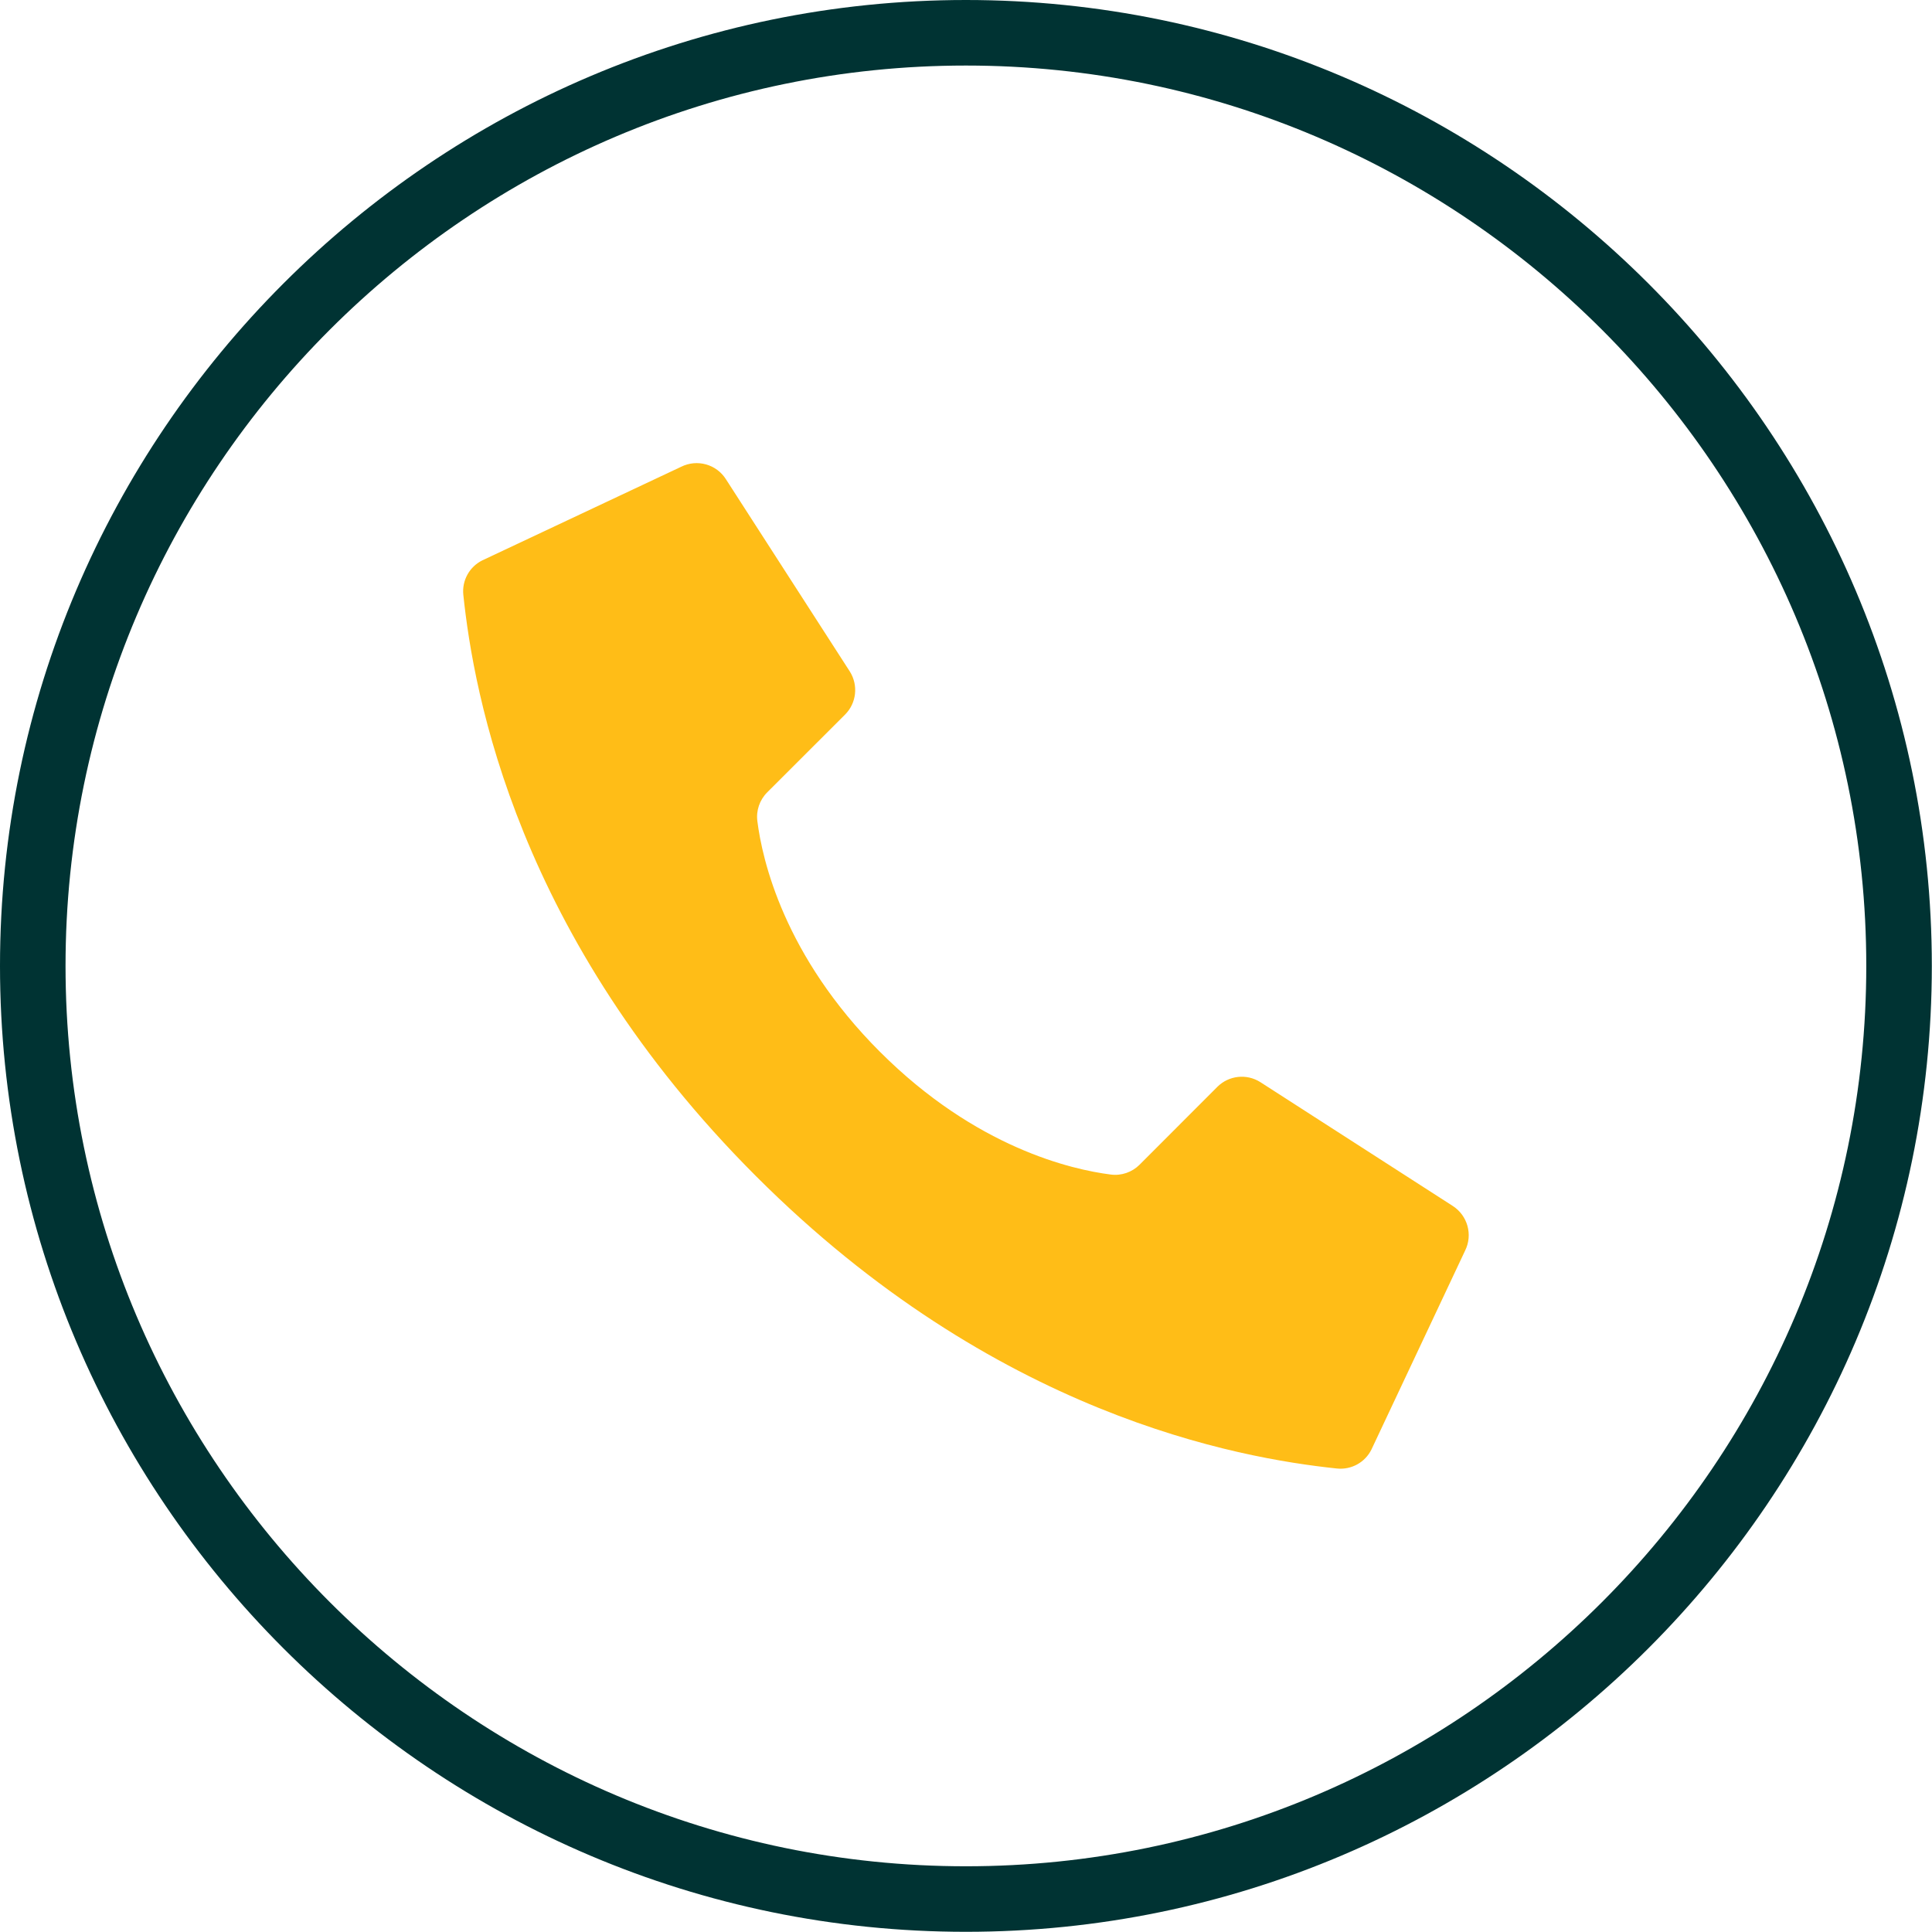
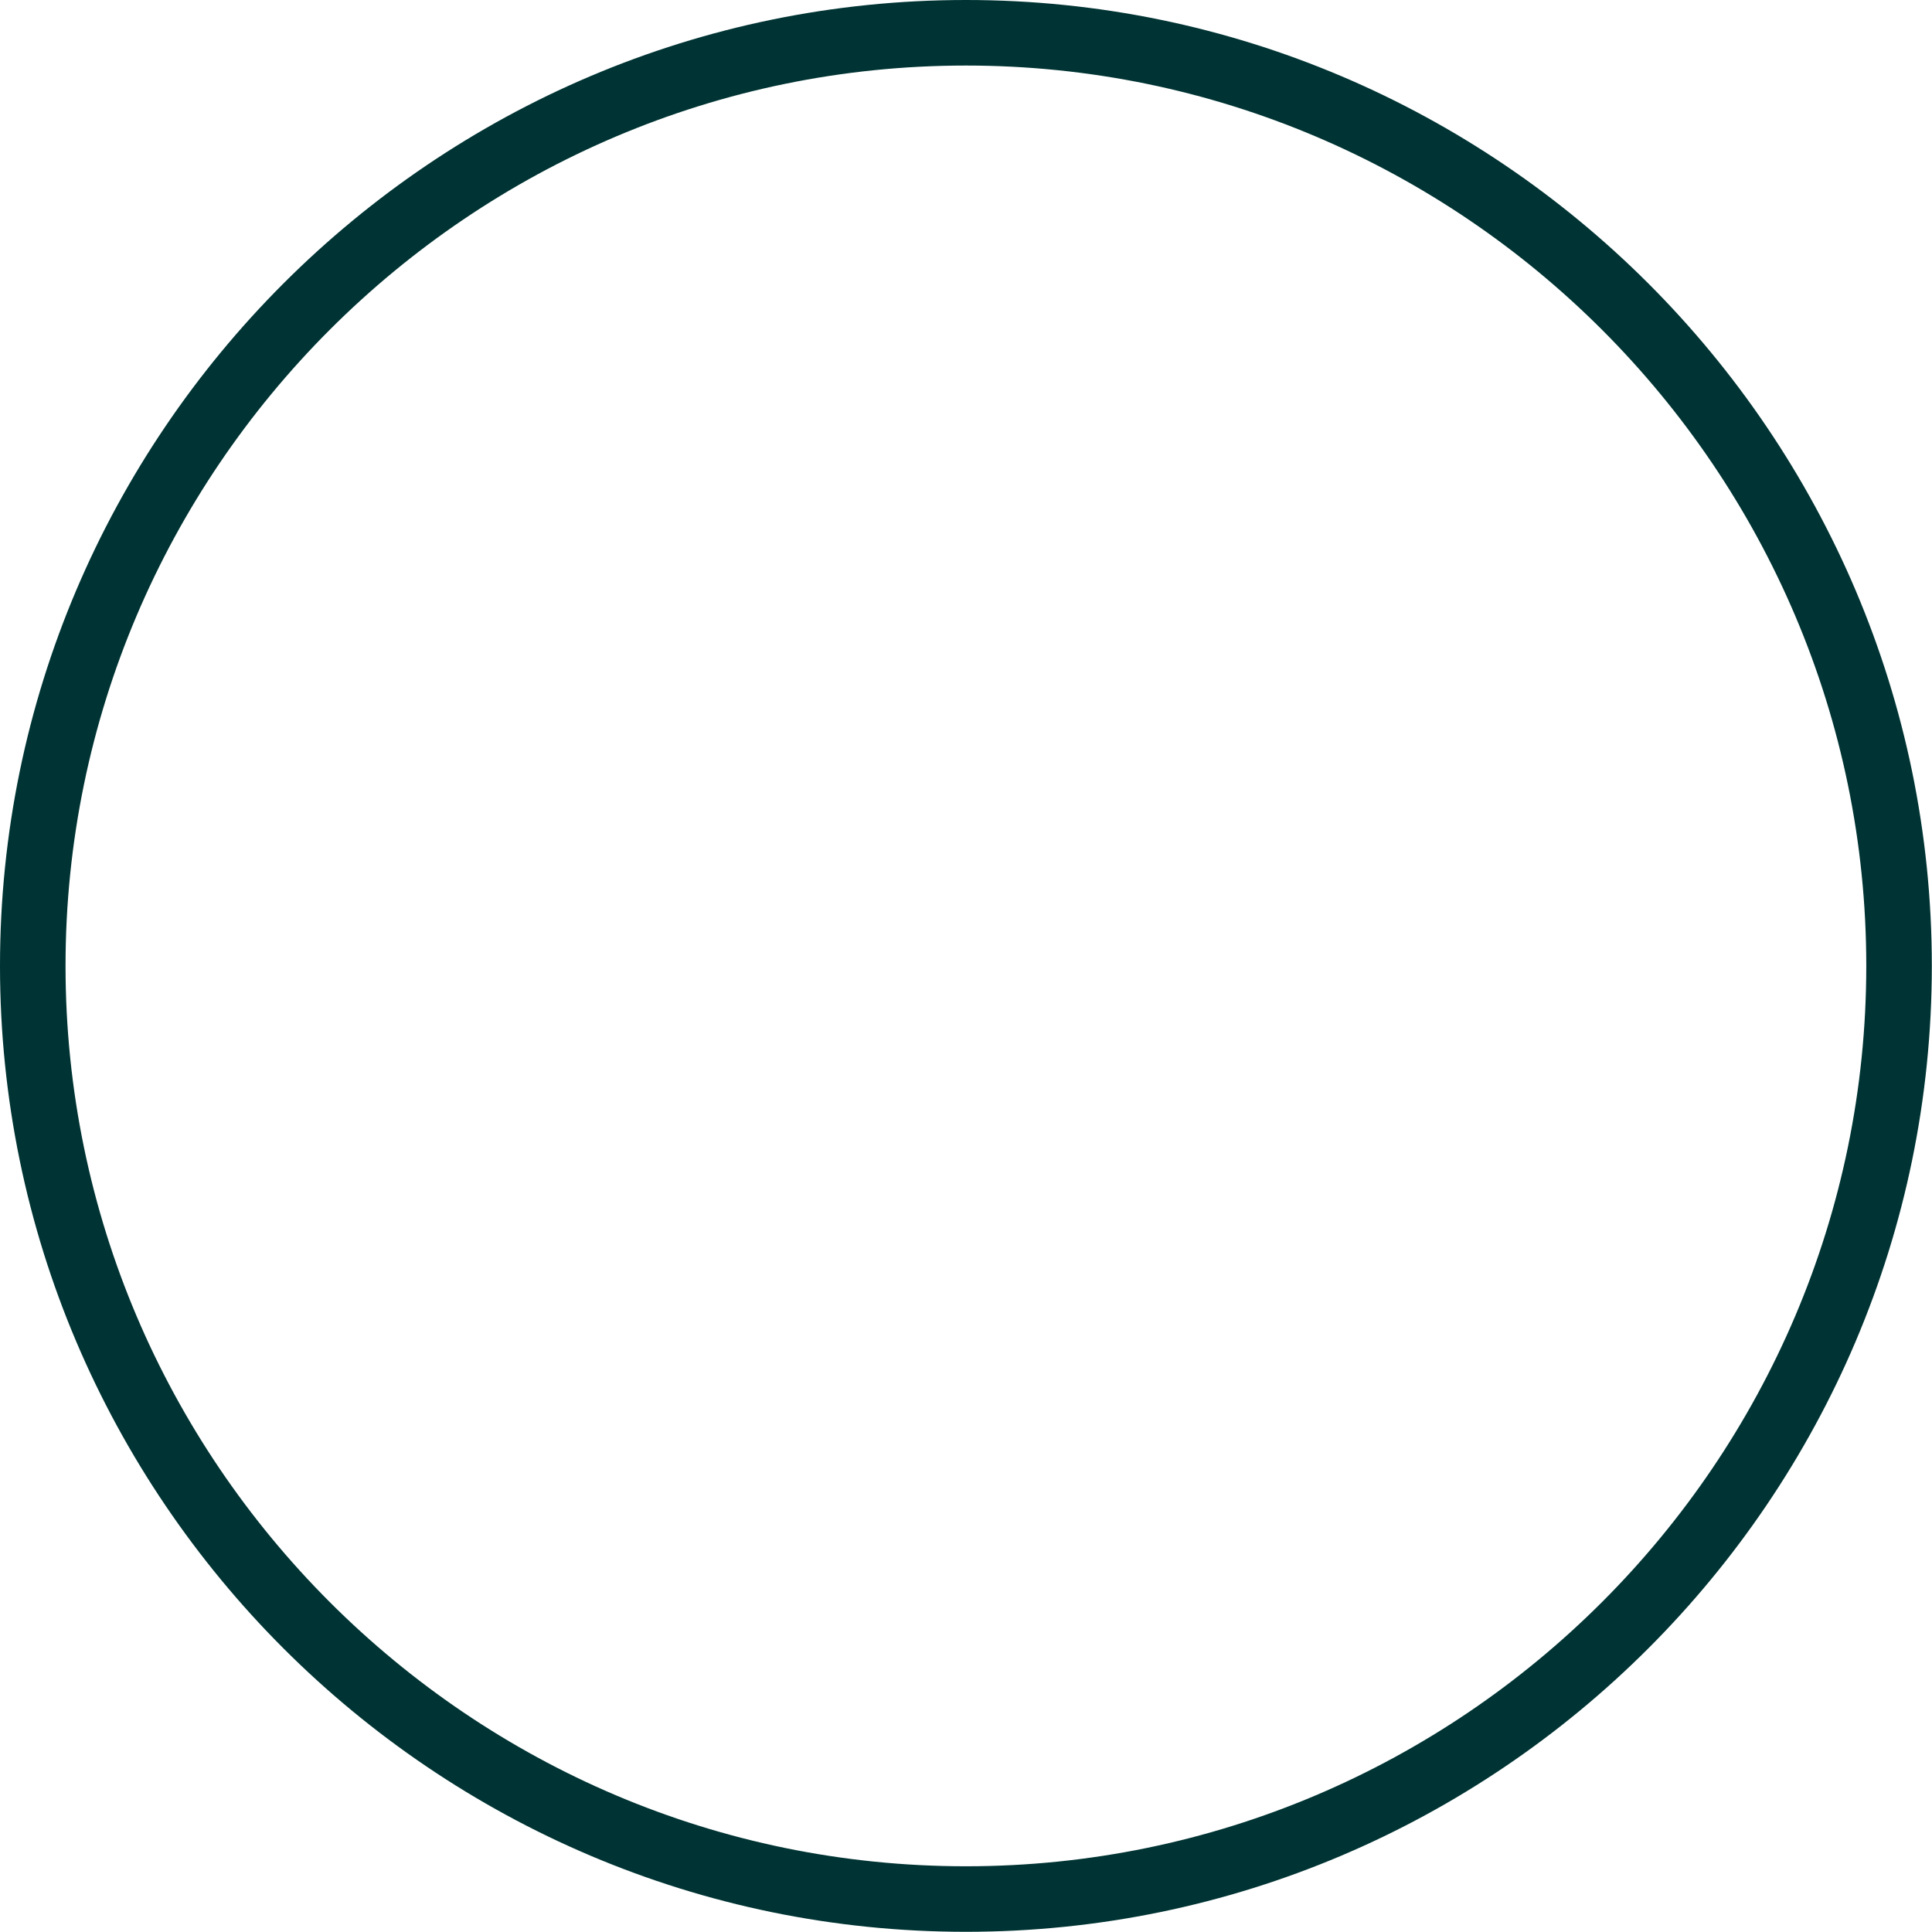
<svg xmlns="http://www.w3.org/2000/svg" clip-rule="evenodd" fill-rule="evenodd" height="152.8" image-rendering="optimizeQuality" preserveAspectRatio="xMidYMid meet" shape-rendering="geometricPrecision" text-rendering="geometricPrecision" version="1.0" viewBox="0.0 -0.0 152.8 152.8" width="152.8" zoomAndPan="magnify">
  <g>
    <g>
      <g id="change1_1">
-         <path d="M69.6 83.193c-7.602,-7.602 -9.315,-15.195 -9.7,-18.244 -0.111,-0.838 0.178,-1.683 0.779,-2.284l6.155 -6.148c0.905,-0.905 1.06,-2.314 0.386,-3.396l-9.797 -15.203c-0.749,-1.201 -2.284,-1.632 -3.552,-1.001l-15.722 7.401c-1.023,0.504 -1.624,1.594 -1.505,2.729 0.823,7.824 4.234,27.061 23.138,45.965 18.896,18.904 38.126,22.307 45.956,23.131 1.137,0.118 2.227,-0.482 2.73,-1.506l7.403 -15.722c0.631,-1.261 0.198,-2.796 -0.996,-3.552l-15.202 -9.782c-1.082,-0.683 -2.492,-0.526 -3.396,0.378l-6.148 6.155c-0.601,0.601 -1.446,0.89 -2.284,0.779 -3.048,-0.386 -10.642,-2.099 -18.243,-9.7l0 -8.63604e-005z" fill="#ffbd17" />
-       </g>
+         </g>
      <g id="change2_1">
        <path d="M76.393 152.785c42.071,0 76.393,-34.314 76.393,-76.394 0,-42.07 -34.322,-76.391 -76.393,-76.391 -42.079,-0 -76.393,34.322 -76.393,76.391 0,42.08 34.314,76.394 76.393,76.394l8.63604e-005 0zm0 -5.183c39.216,0 71.209,-31.986 71.209,-71.21 0,-39.216 -31.993,-71.208 -71.209,-71.208 -39.224,-0 -71.21,31.993 -71.21,71.208 0,39.224 31.986,71.21 71.21,71.21l8.63604e-005 0z" fill="#033" />
      </g>
    </g>
  </g>
</svg>